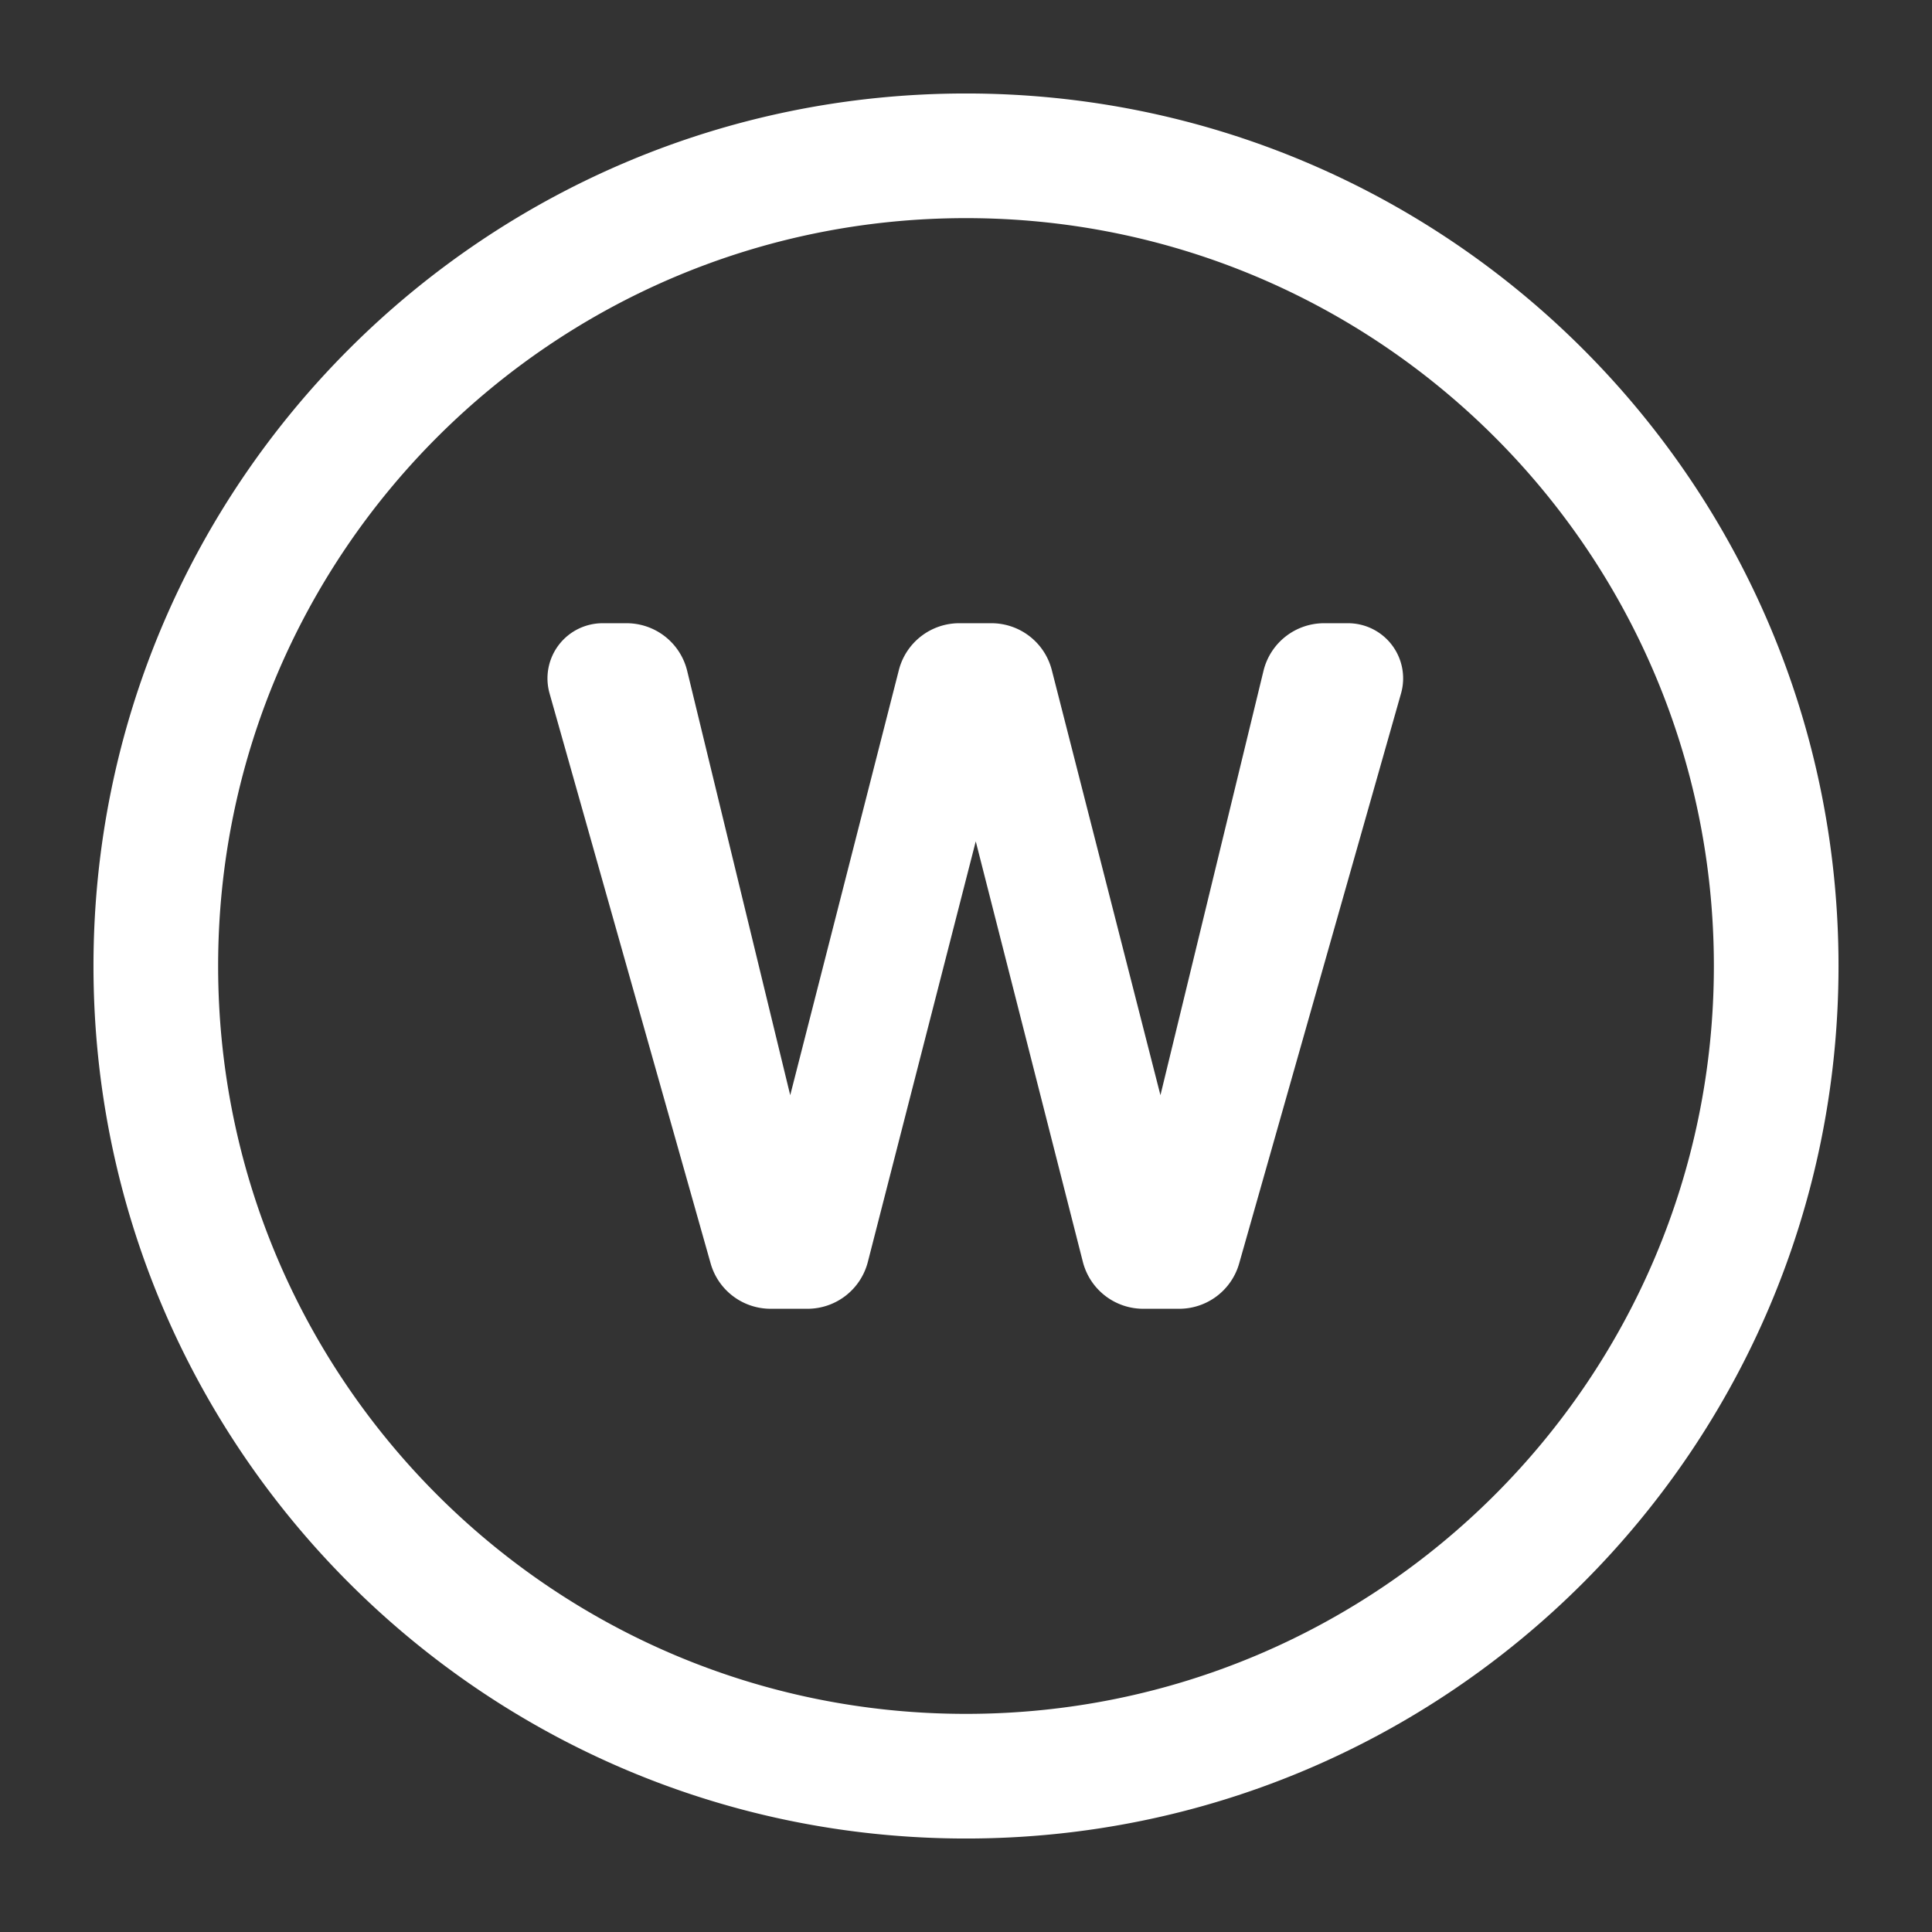
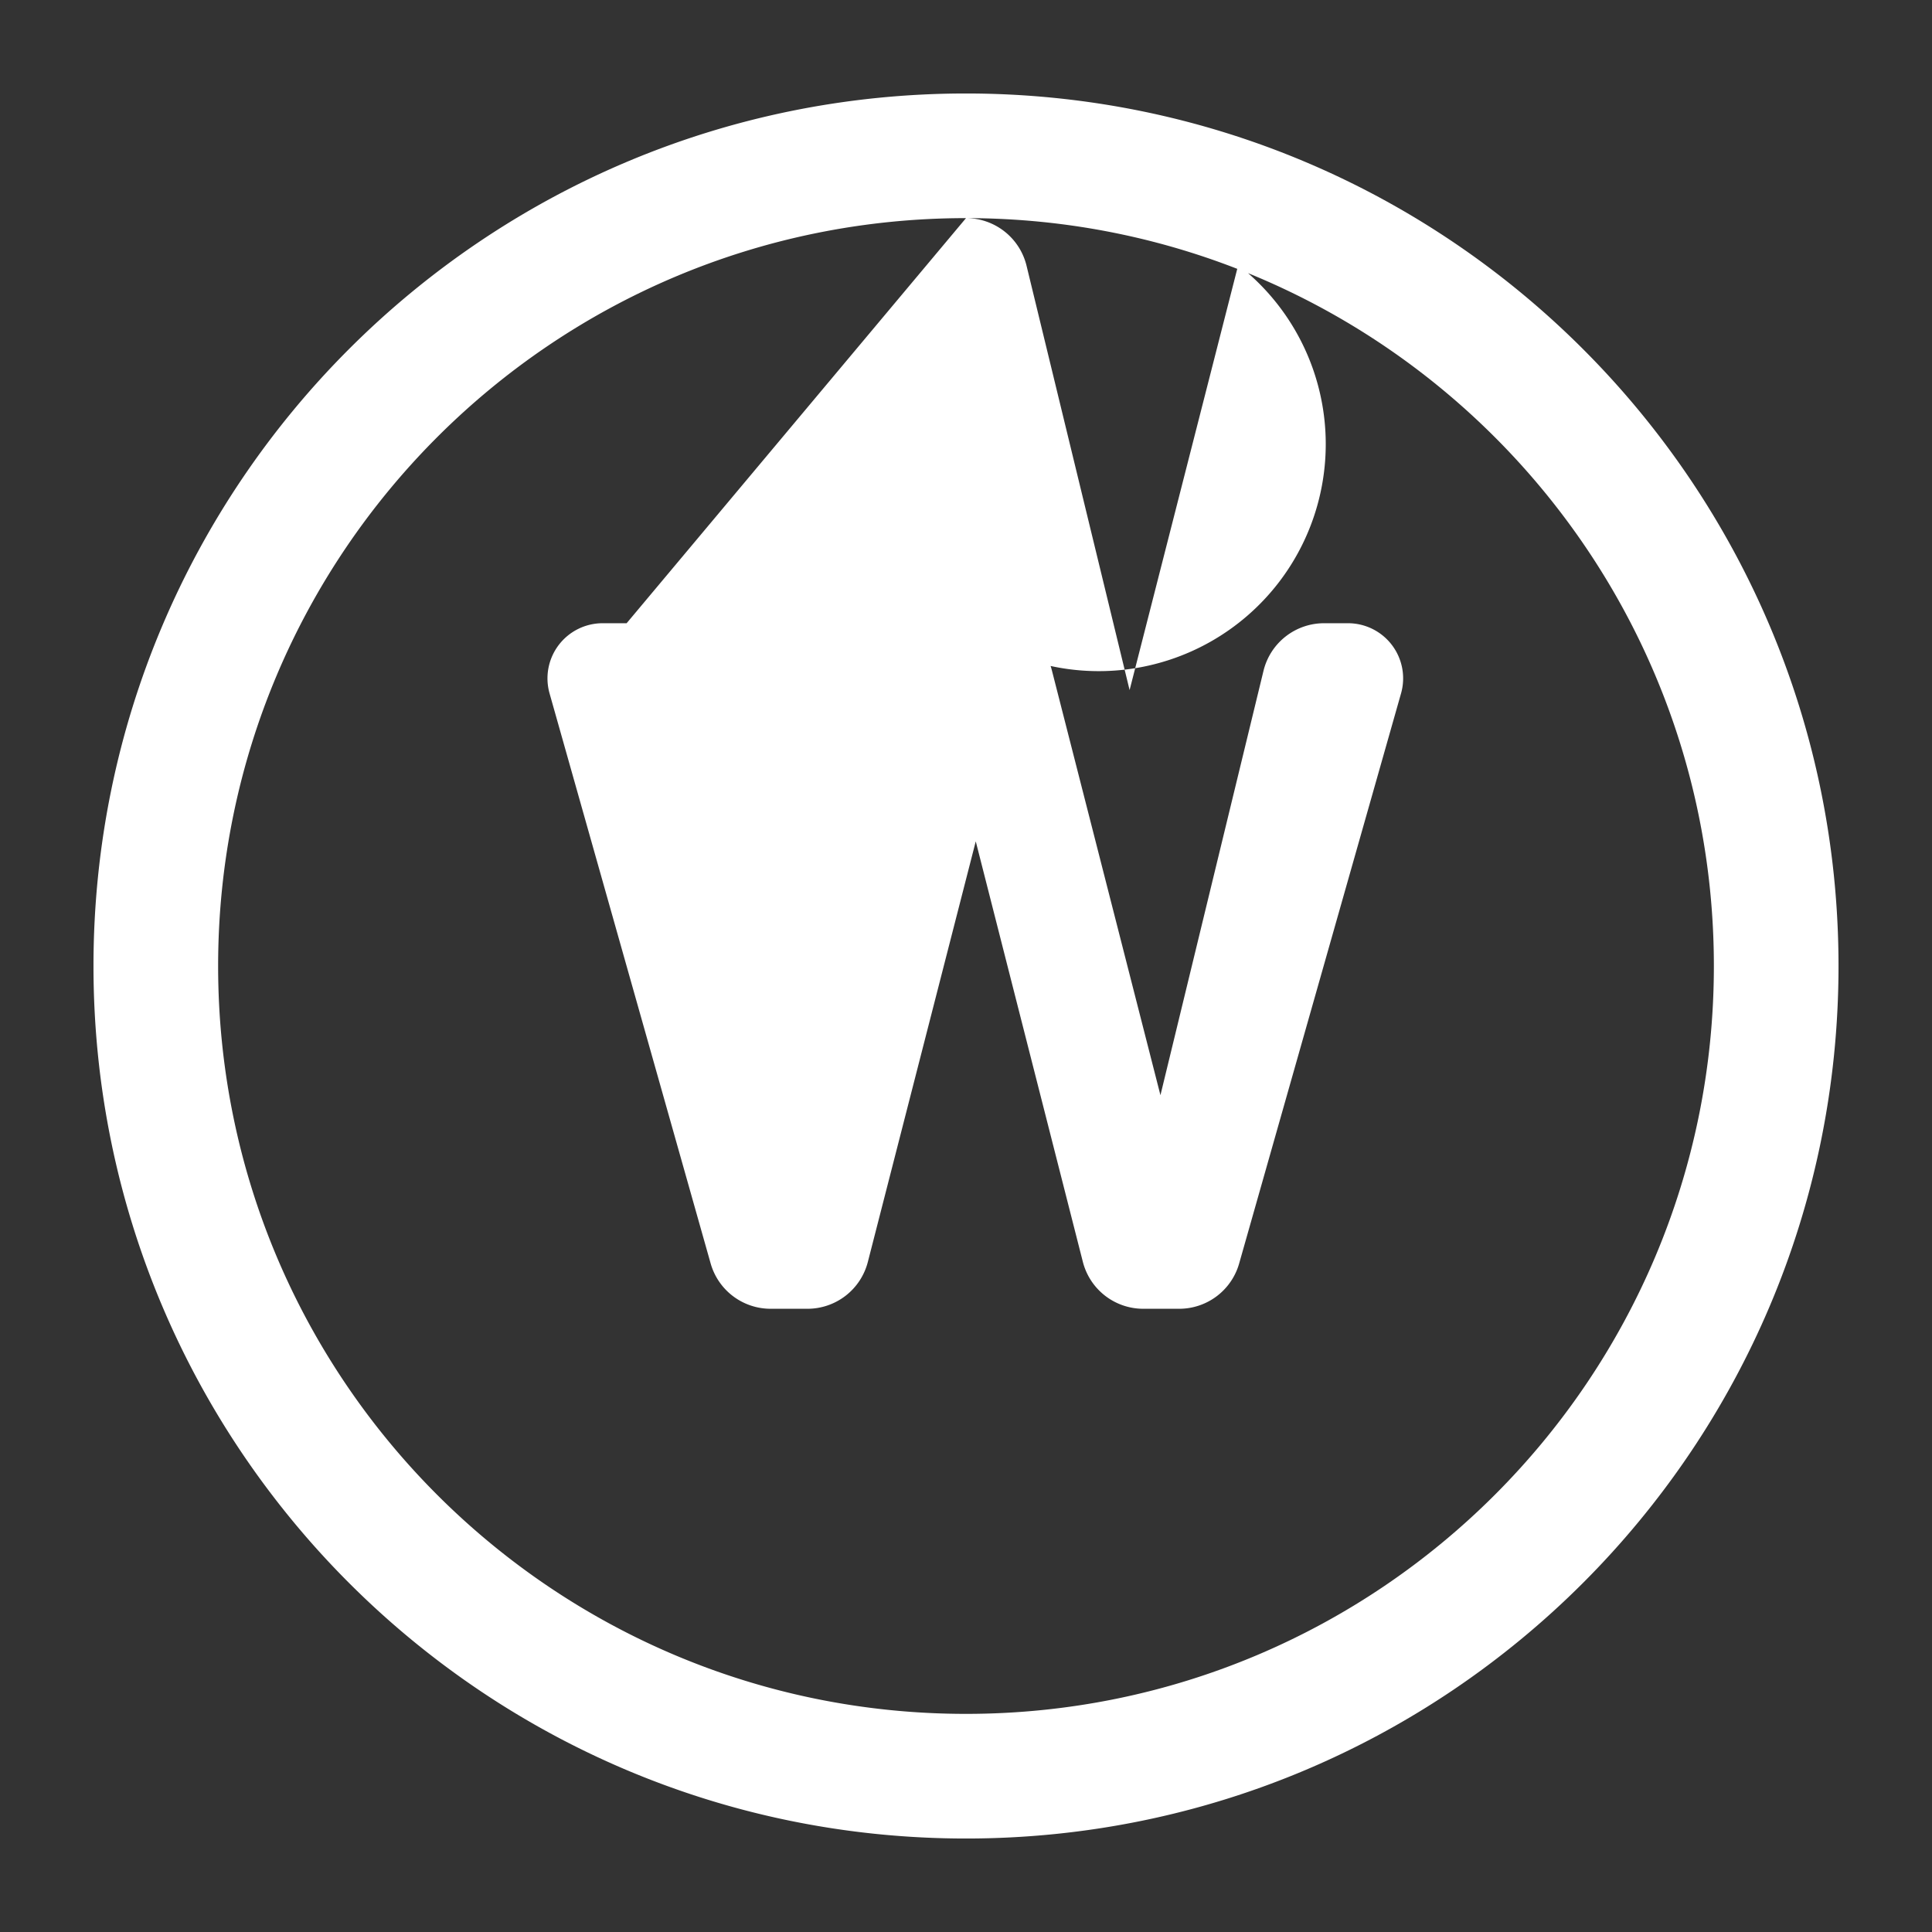
<svg xmlns="http://www.w3.org/2000/svg" t="1694504906897" class="icon" viewBox="0 0 1024 1024" version="1.1" p-id="62391" width="100" height="100">
  <rect x="0" y="0" width="1024" height="1024" fill="#333333" stroke="none" />
-   <path d="M512 49.548c255.405 0 462.452 207.046 462.452 462.452S767.405 974.452 512 974.452 49.548 767.405 49.548 512 256.595 49.548 512 49.548z m0 66.065C293.079 115.613 115.613 293.079 115.613 512s177.466 396.387 396.387 396.387 396.387-177.466 396.387-396.387S730.921 115.613 512 115.613zM332.123 330.323a33.032 33.032 0 0 1 32.091 25.237l54.619 224.917 57.575-225.297A33.032 33.032 0 0 1 508.416 330.323h17.061a33.032 33.032 0 0 1 32.008 24.857l57.575 225.297 54.619-224.917A33.032 33.032 0 0 1 701.787 330.323h12.684a29.217 29.217 0 0 1 28.11 37.194l-85.801 302.146A33.032 33.032 0 0 1 625.003 693.677h-19.06a33.032 33.032 0 0 1-32.008-24.873L517.17 445.935 459.974 668.854A33.032 33.032 0 0 1 427.982 693.677h-19.555a33.032 33.032 0 0 1-31.777-24.047l-85.372-302.113A29.234 29.234 0 0 1 319.438 330.323h12.684z" fill="#ffffff" p-id="62392" />
+   <path d="M512 49.548c255.405 0 462.452 207.046 462.452 462.452S767.405 974.452 512 974.452 49.548 767.405 49.548 512 256.595 49.548 512 49.548z m0 66.065C293.079 115.613 115.613 293.079 115.613 512s177.466 396.387 396.387 396.387 396.387-177.466 396.387-396.387S730.921 115.613 512 115.613za33.032 33.032 0 0 1 32.091 25.237l54.619 224.917 57.575-225.297A33.032 33.032 0 0 1 508.416 330.323h17.061a33.032 33.032 0 0 1 32.008 24.857l57.575 225.297 54.619-224.917A33.032 33.032 0 0 1 701.787 330.323h12.684a29.217 29.217 0 0 1 28.11 37.194l-85.801 302.146A33.032 33.032 0 0 1 625.003 693.677h-19.06a33.032 33.032 0 0 1-32.008-24.873L517.17 445.935 459.974 668.854A33.032 33.032 0 0 1 427.982 693.677h-19.555a33.032 33.032 0 0 1-31.777-24.047l-85.372-302.113A29.234 29.234 0 0 1 319.438 330.323h12.684z" fill="#ffffff" p-id="62392" />
</svg>